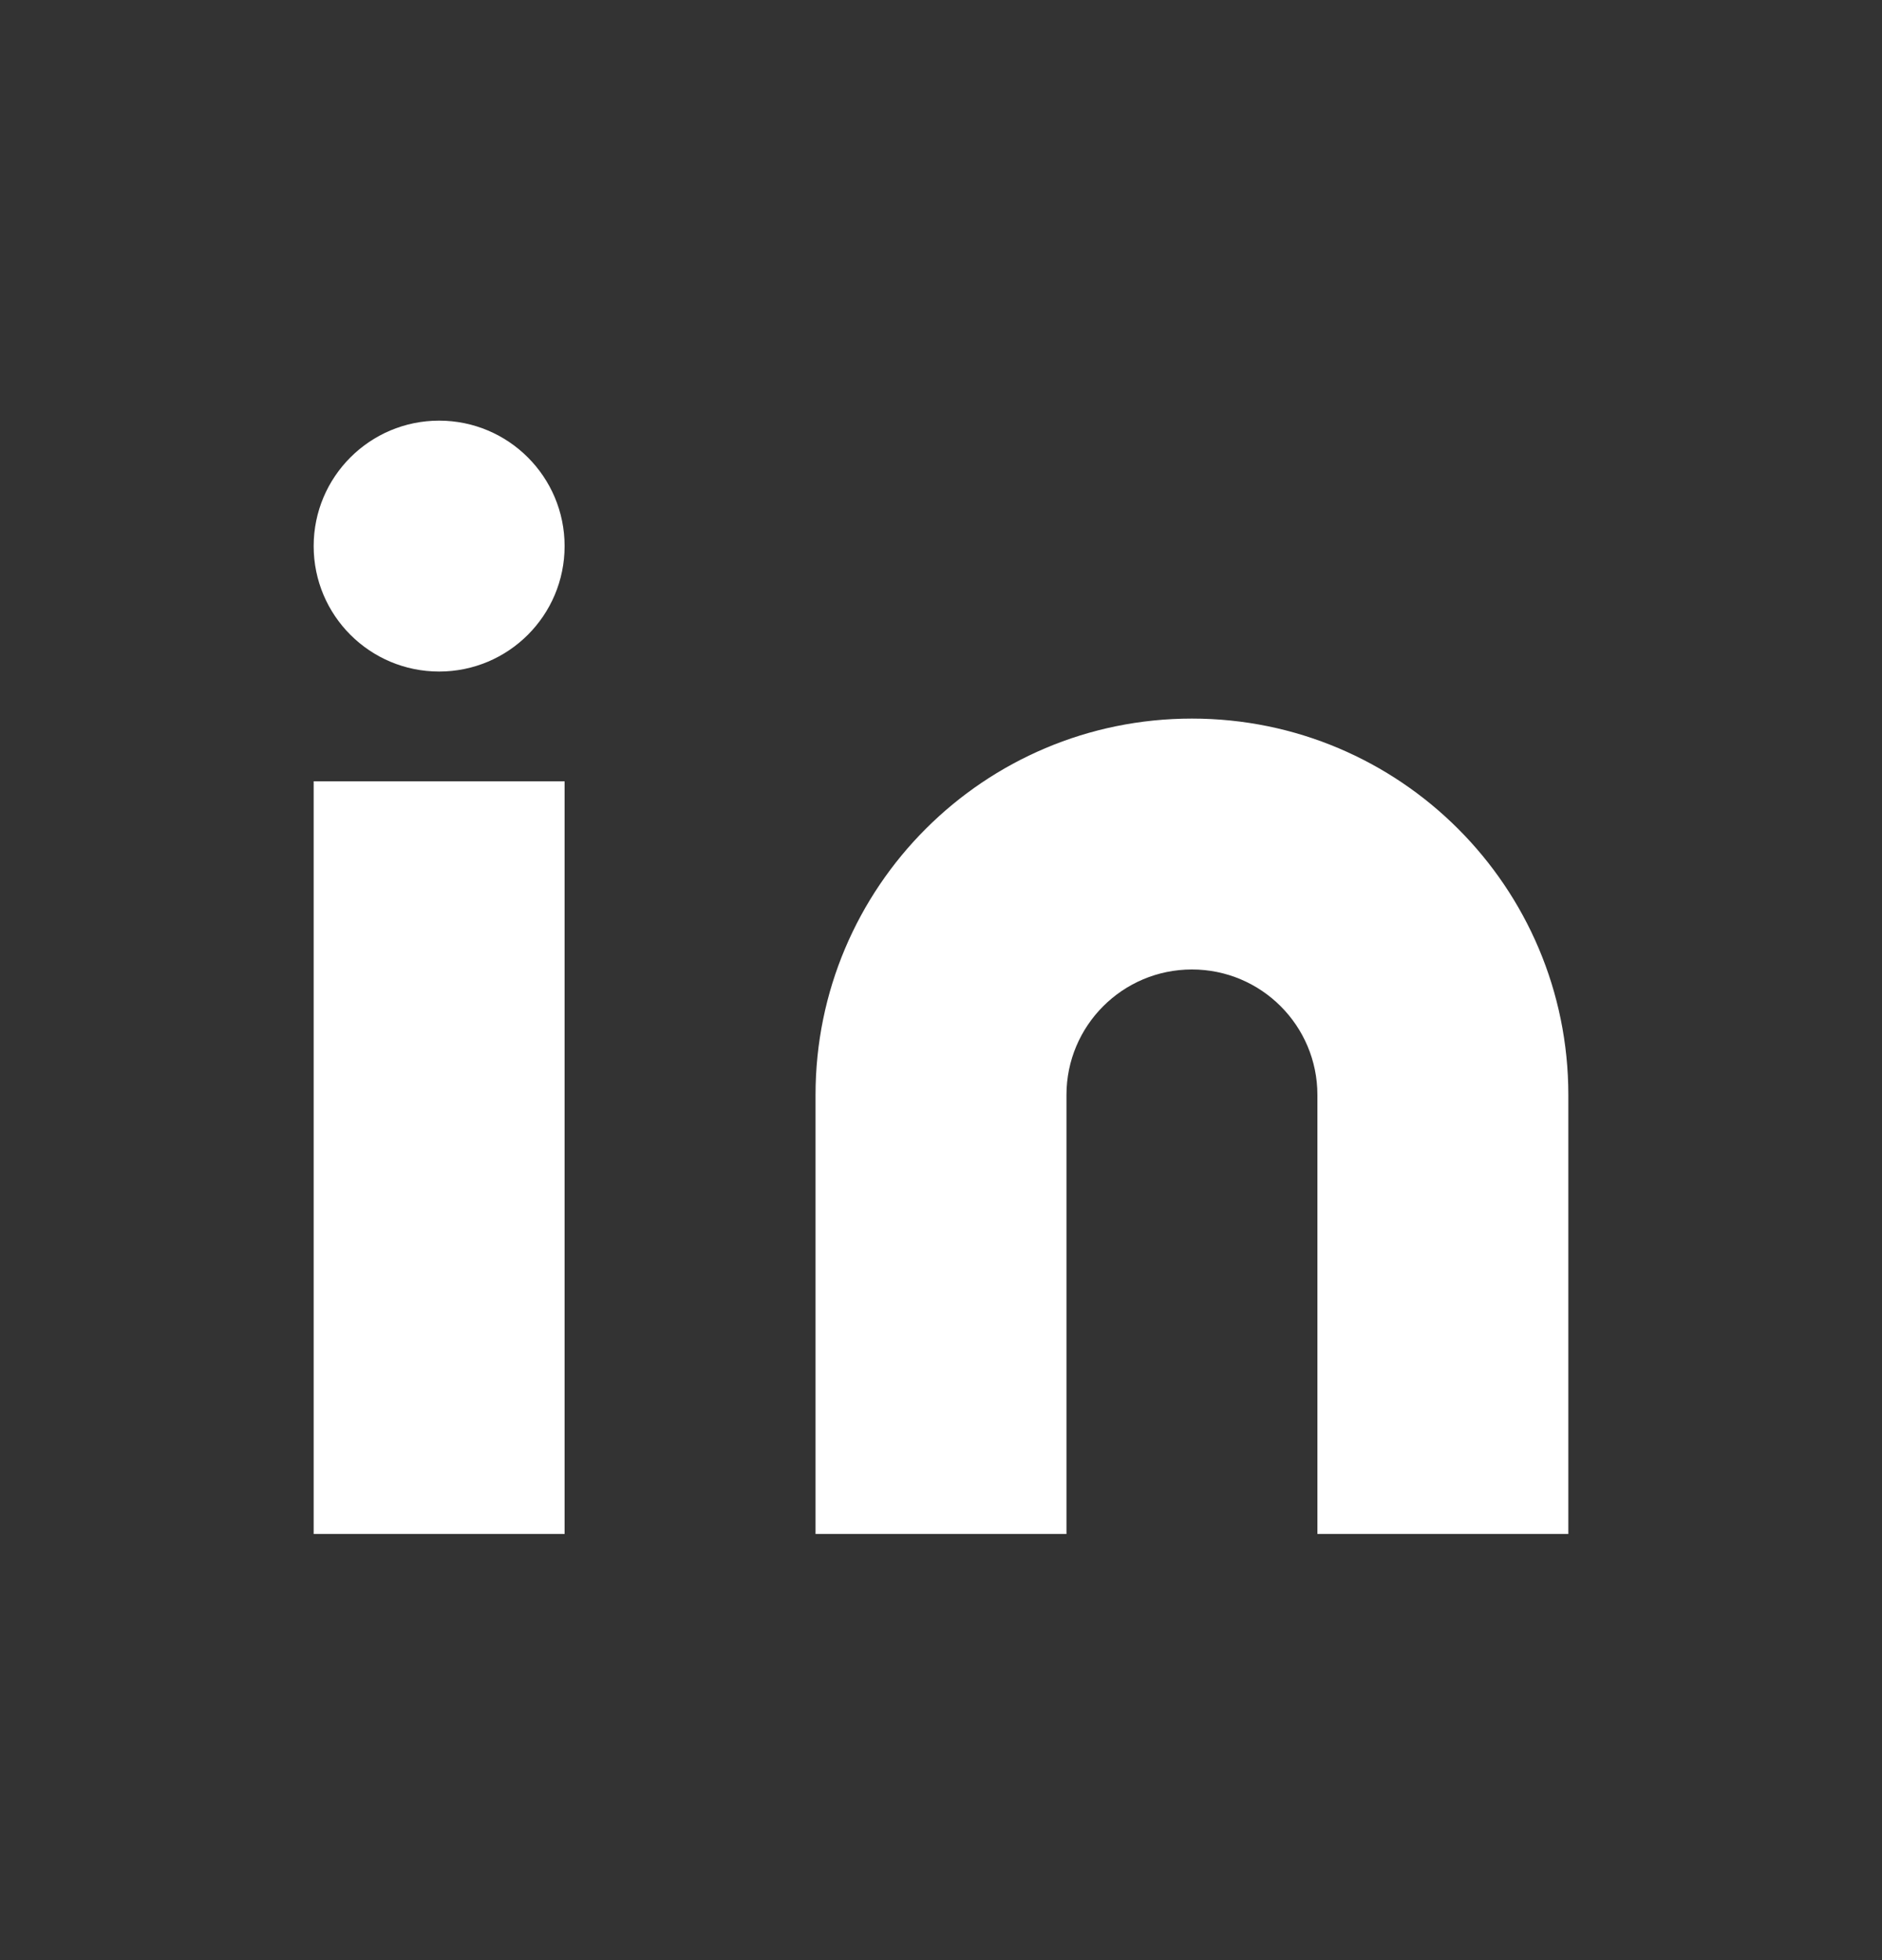
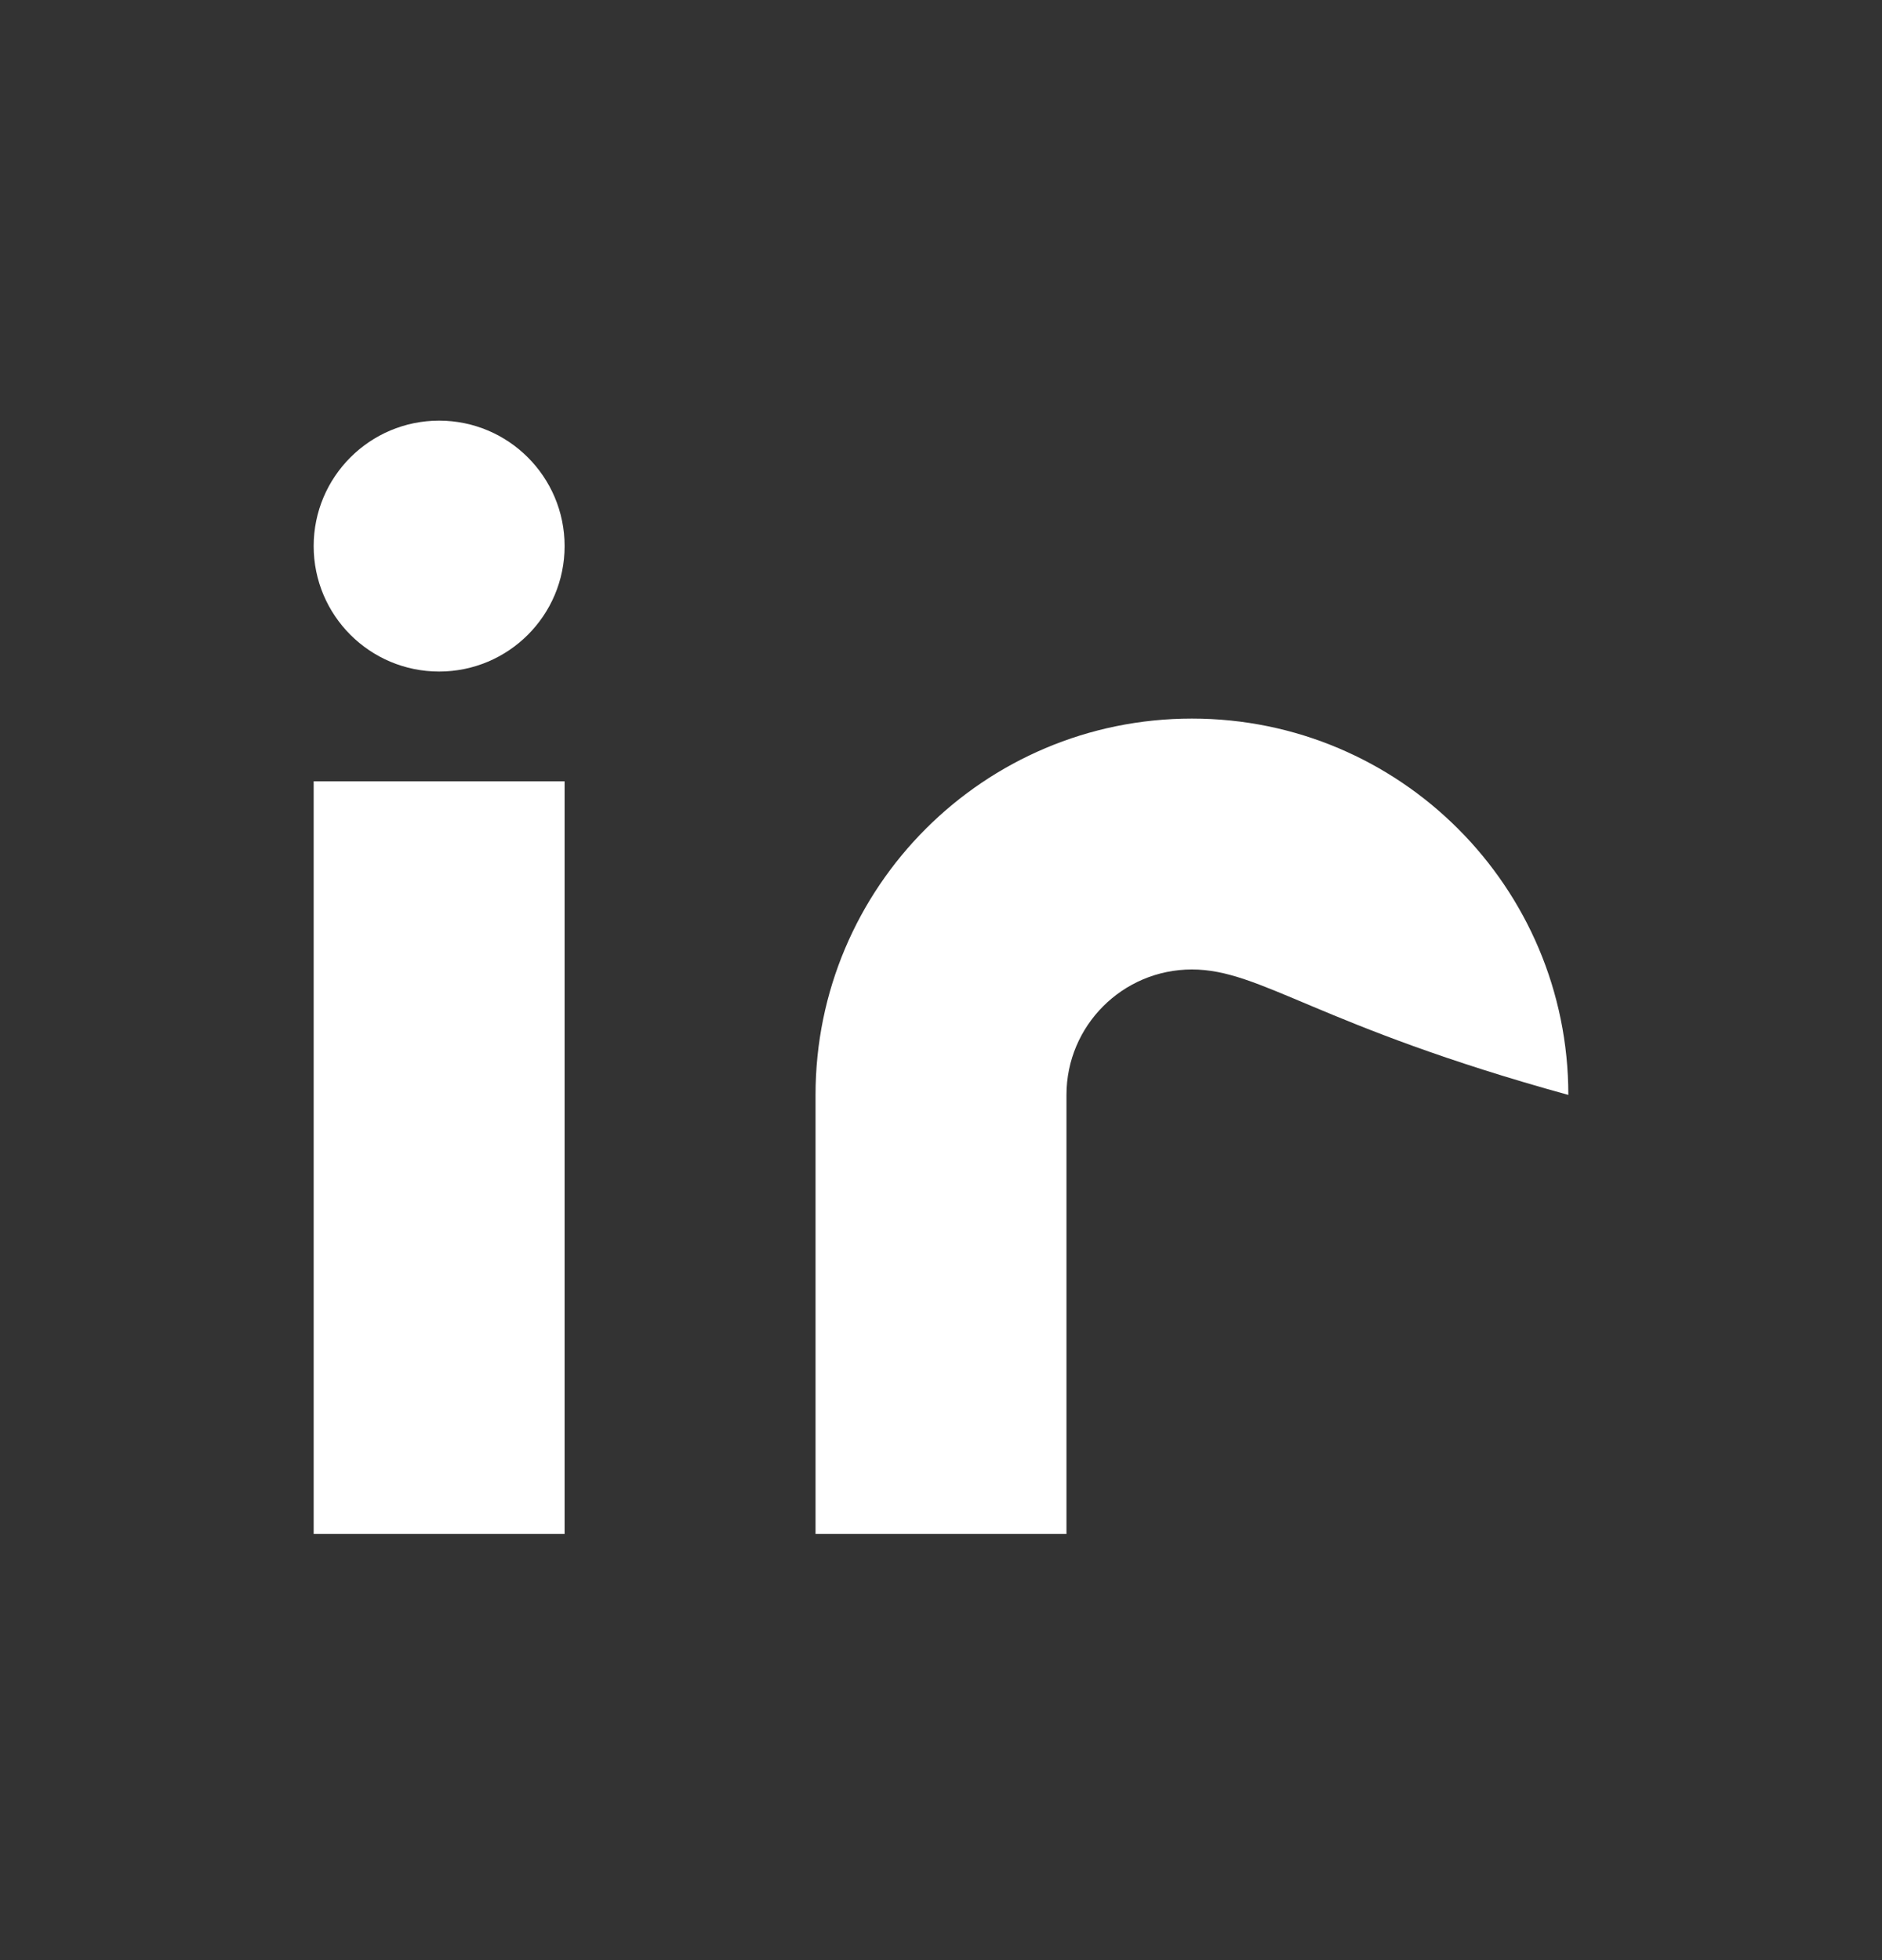
<svg xmlns="http://www.w3.org/2000/svg" width="24" height="25" viewBox="0 0 24 25" fill="none">
  <rect x="0" y="0" width="24" height="25" fill="#333333" stroke="none" />
-   <path fill-rule="evenodd" clip-rule="evenodd" d="M15.2 9.165C17.851 9.165 20 11.314 20 13.965V19.565H16.8V13.965C16.8 13.082 16.084 12.365 15.2 12.365C14.316 12.365 13.6 13.082 13.6 13.965V19.565H10.4V13.965C10.4 11.314 12.549 9.165 15.2 9.165ZM7.2 9.965V19.565H4V9.965H7.2ZM5.6 5.365C6.484 5.365 7.2 6.082 7.2 6.965C7.2 7.849 6.484 8.565 5.6 8.565C4.716 8.565 4 7.849 4 6.965C4 6.082 4.716 5.365 5.6 5.365Z" fill="white" />
+   <path fill-rule="evenodd" clip-rule="evenodd" d="M15.2 9.165C17.851 9.165 20 11.314 20 13.965V19.565V13.965C16.8 13.082 16.084 12.365 15.2 12.365C14.316 12.365 13.6 13.082 13.6 13.965V19.565H10.4V13.965C10.4 11.314 12.549 9.165 15.2 9.165ZM7.2 9.965V19.565H4V9.965H7.2ZM5.6 5.365C6.484 5.365 7.2 6.082 7.2 6.965C7.2 7.849 6.484 8.565 5.6 8.565C4.716 8.565 4 7.849 4 6.965C4 6.082 4.716 5.365 5.6 5.365Z" fill="white" />
</svg>